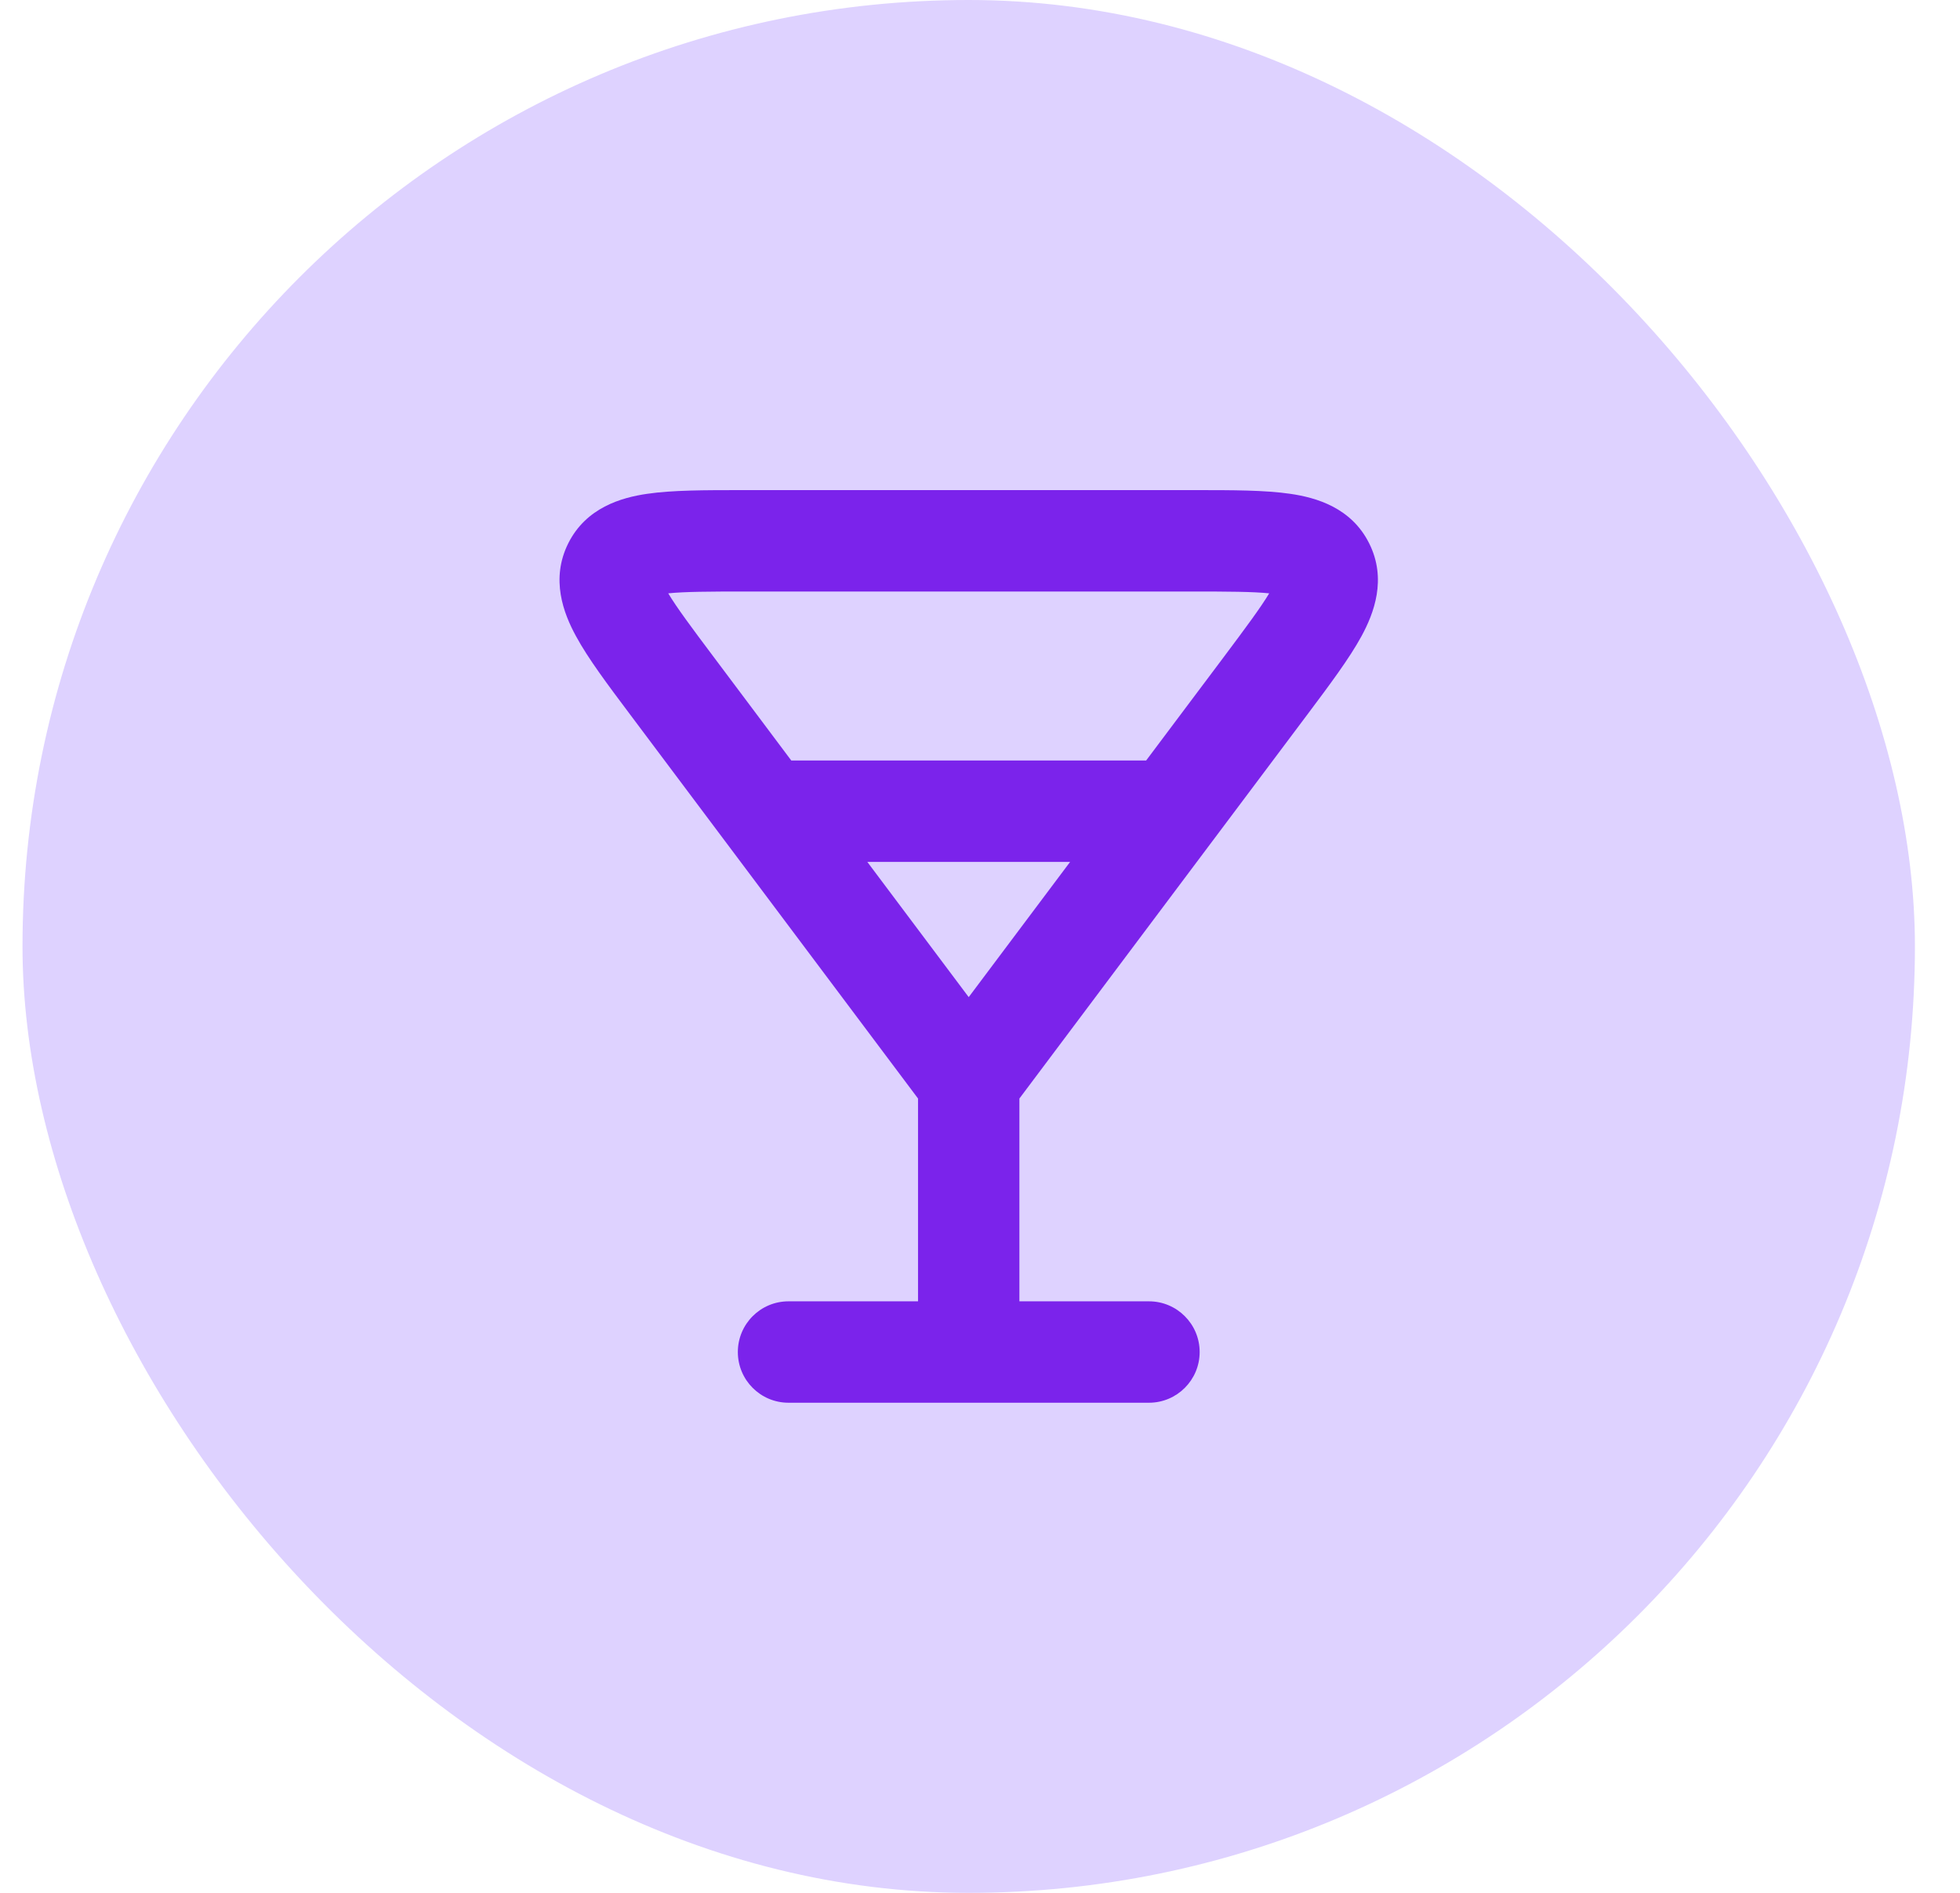
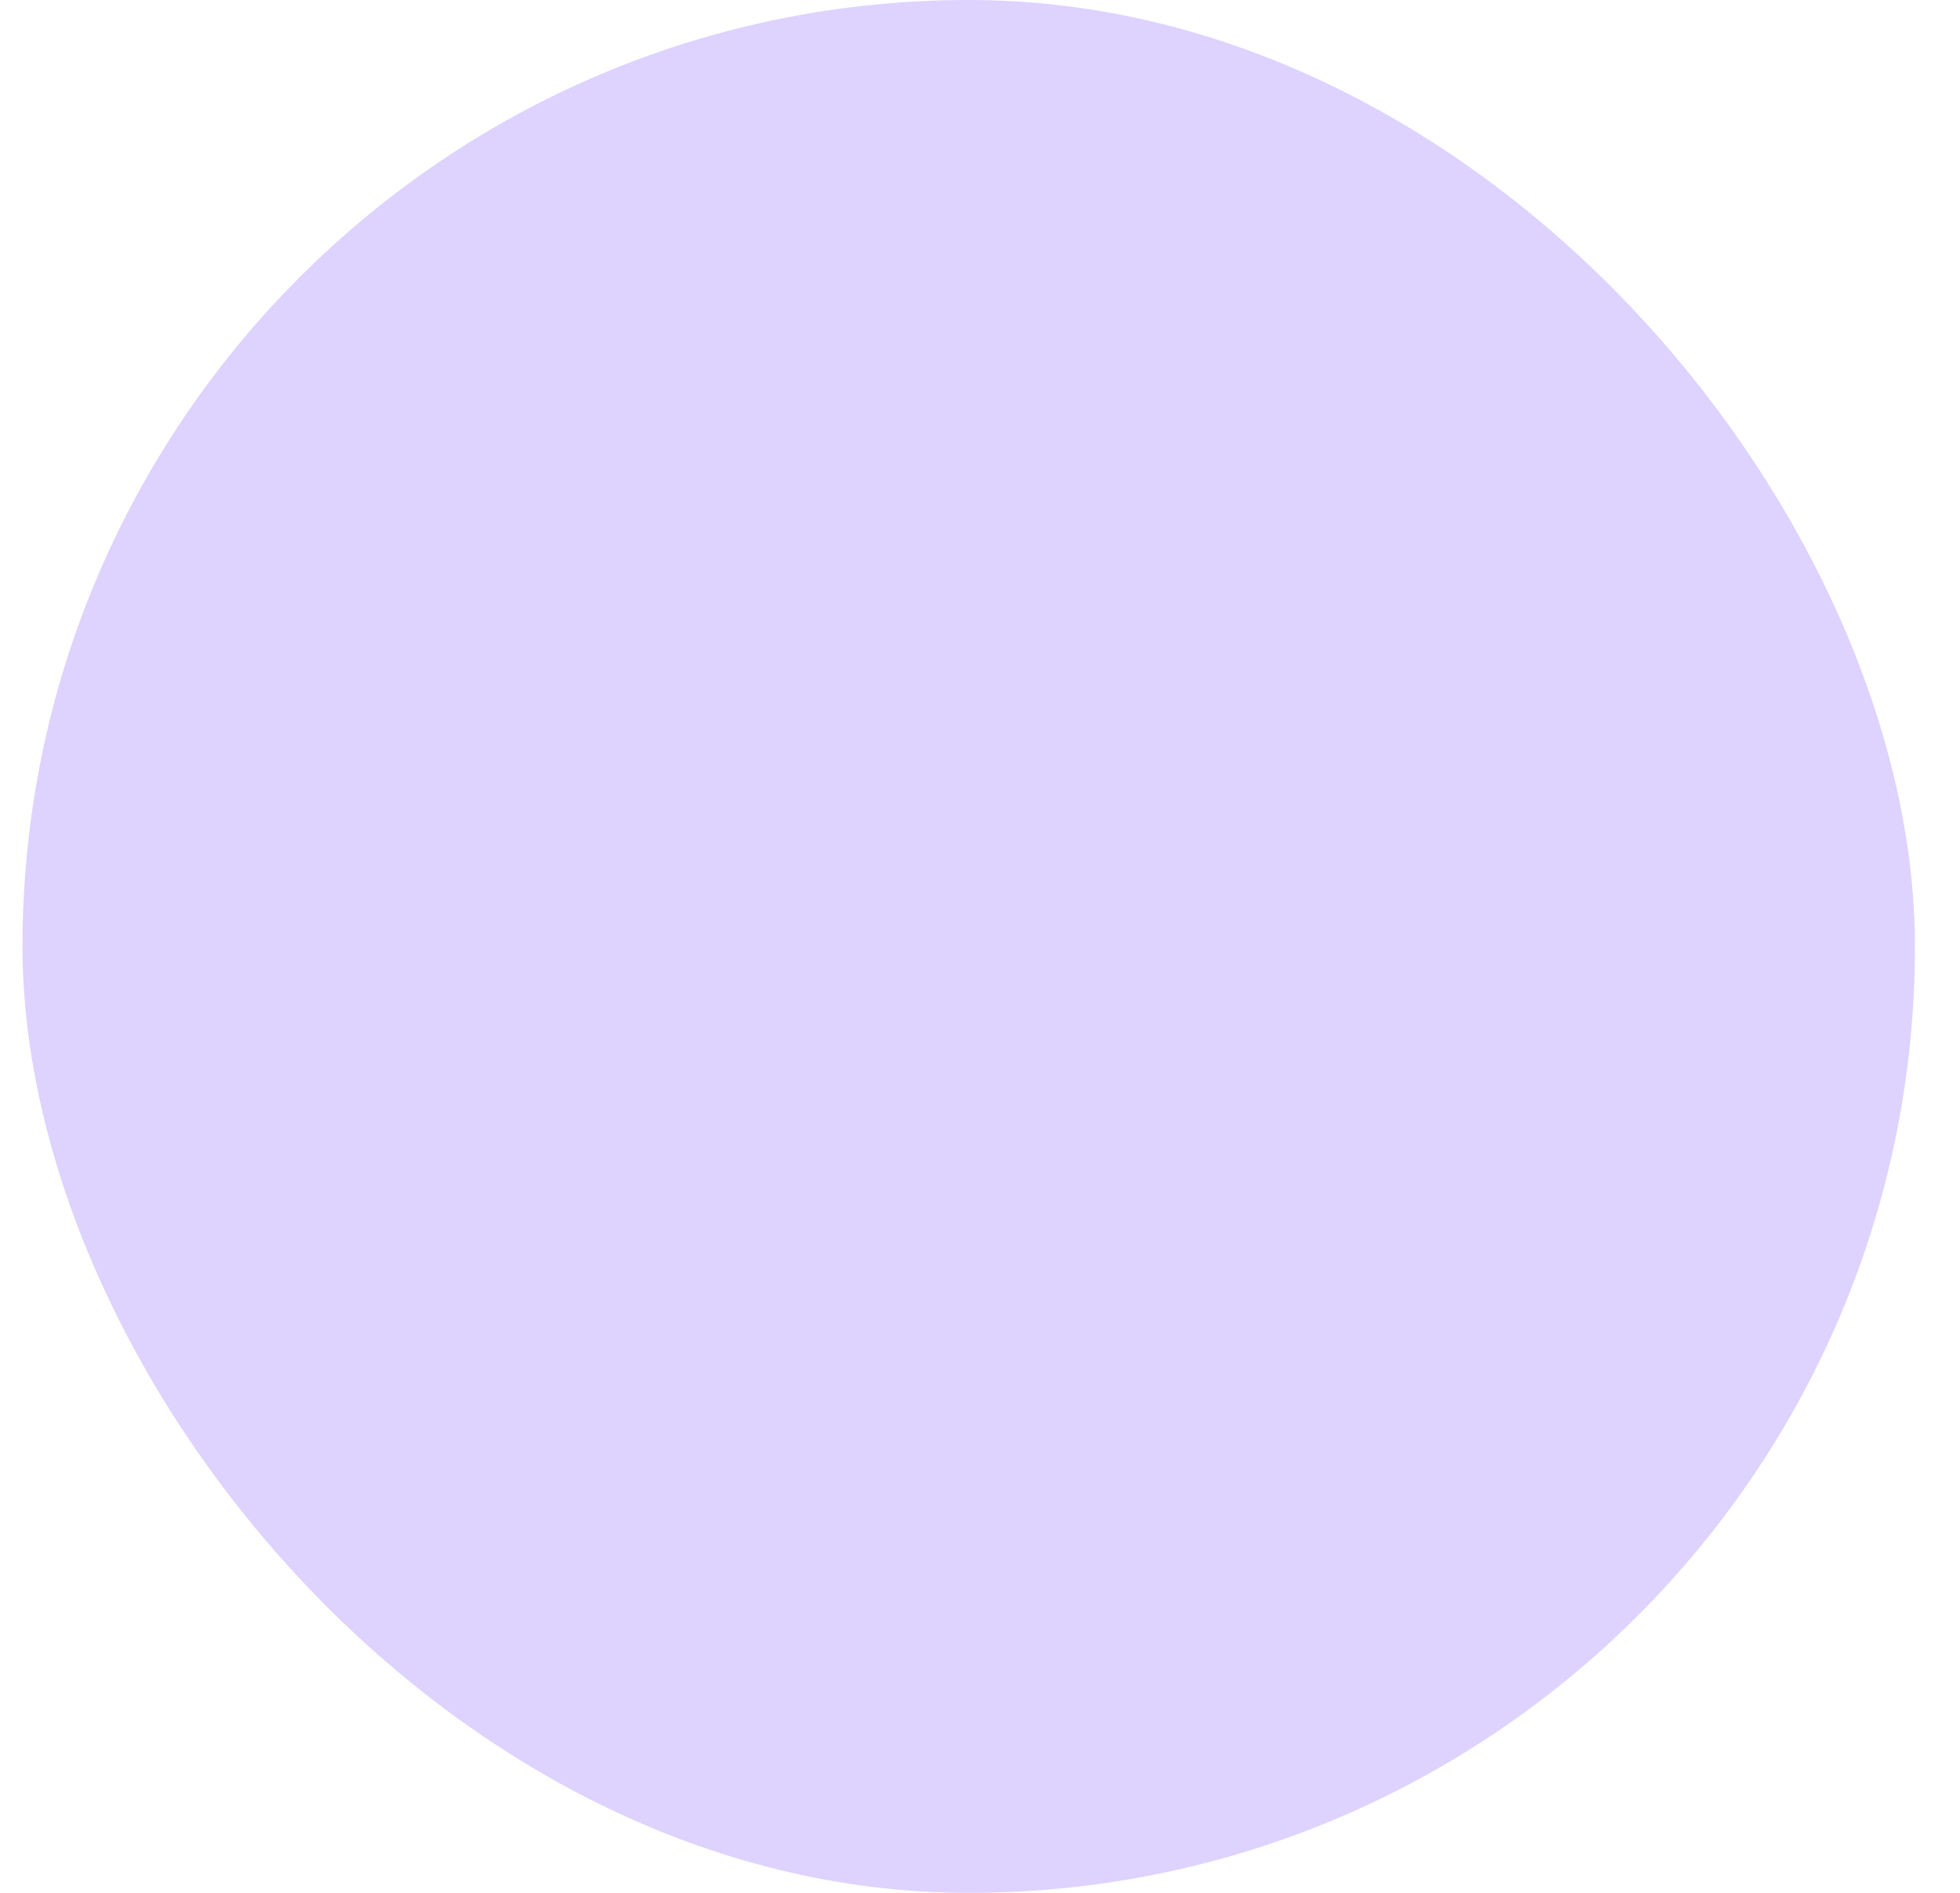
<svg xmlns="http://www.w3.org/2000/svg" width="29" height="28" viewBox="0 0 29 28" fill="none">
  <rect x="0.333" width="28" height="28" rx="14" fill="#DED2FF" />
-   <path fill-rule="evenodd" clip-rule="evenodd" d="M10.976 7.25L11.031 7.25L17.636 7.25L17.691 7.25C18.232 7.25 18.719 7.25 19.092 7.305C19.472 7.36 19.994 7.508 20.258 8.037C20.523 8.567 20.328 9.073 20.145 9.41C19.965 9.741 19.672 10.131 19.348 10.564L19.348 10.564L19.315 10.608L17.94 12.441C17.936 12.447 17.931 12.453 17.927 12.458L15.083 16.25L15.083 19.25H17C17.414 19.25 17.75 19.586 17.75 20C17.75 20.414 17.414 20.75 17 20.75H14.333L11.667 20.75C11.252 20.75 10.917 20.414 10.917 20C10.917 19.586 11.252 19.25 11.667 19.25L13.583 19.25L13.583 16.25L10.738 12.456C10.735 12.452 10.731 12.447 10.728 12.443L9.352 10.608L9.319 10.564C8.994 10.131 8.701 9.741 8.522 9.41C8.338 9.073 8.143 8.567 8.408 8.037C8.673 7.508 9.195 7.36 9.574 7.305C9.947 7.25 10.435 7.25 10.976 7.25ZM12.833 12.75L14.333 14.75L15.833 12.75H12.833ZM16.958 11.25L11.708 11.25L10.552 9.708C10.227 9.275 10.015 8.99 9.887 8.777C10.135 8.752 10.49 8.75 11.031 8.75L17.636 8.75C18.176 8.75 18.532 8.752 18.779 8.777C18.651 8.99 18.439 9.275 18.115 9.708L16.958 11.25ZM9.644 8.822C9.643 8.822 9.645 8.821 9.648 8.82C9.645 8.821 9.644 8.822 9.644 8.822ZM19.023 8.822C19.023 8.822 19.021 8.821 19.018 8.82C19.021 8.821 19.023 8.822 19.023 8.822ZM18.888 8.56C18.889 8.557 18.889 8.555 18.889 8.555C18.89 8.555 18.889 8.557 18.888 8.56ZM9.778 8.56C9.777 8.557 9.777 8.555 9.777 8.555C9.777 8.555 9.778 8.557 9.778 8.56Z" fill="#7B23EB" />
</svg>